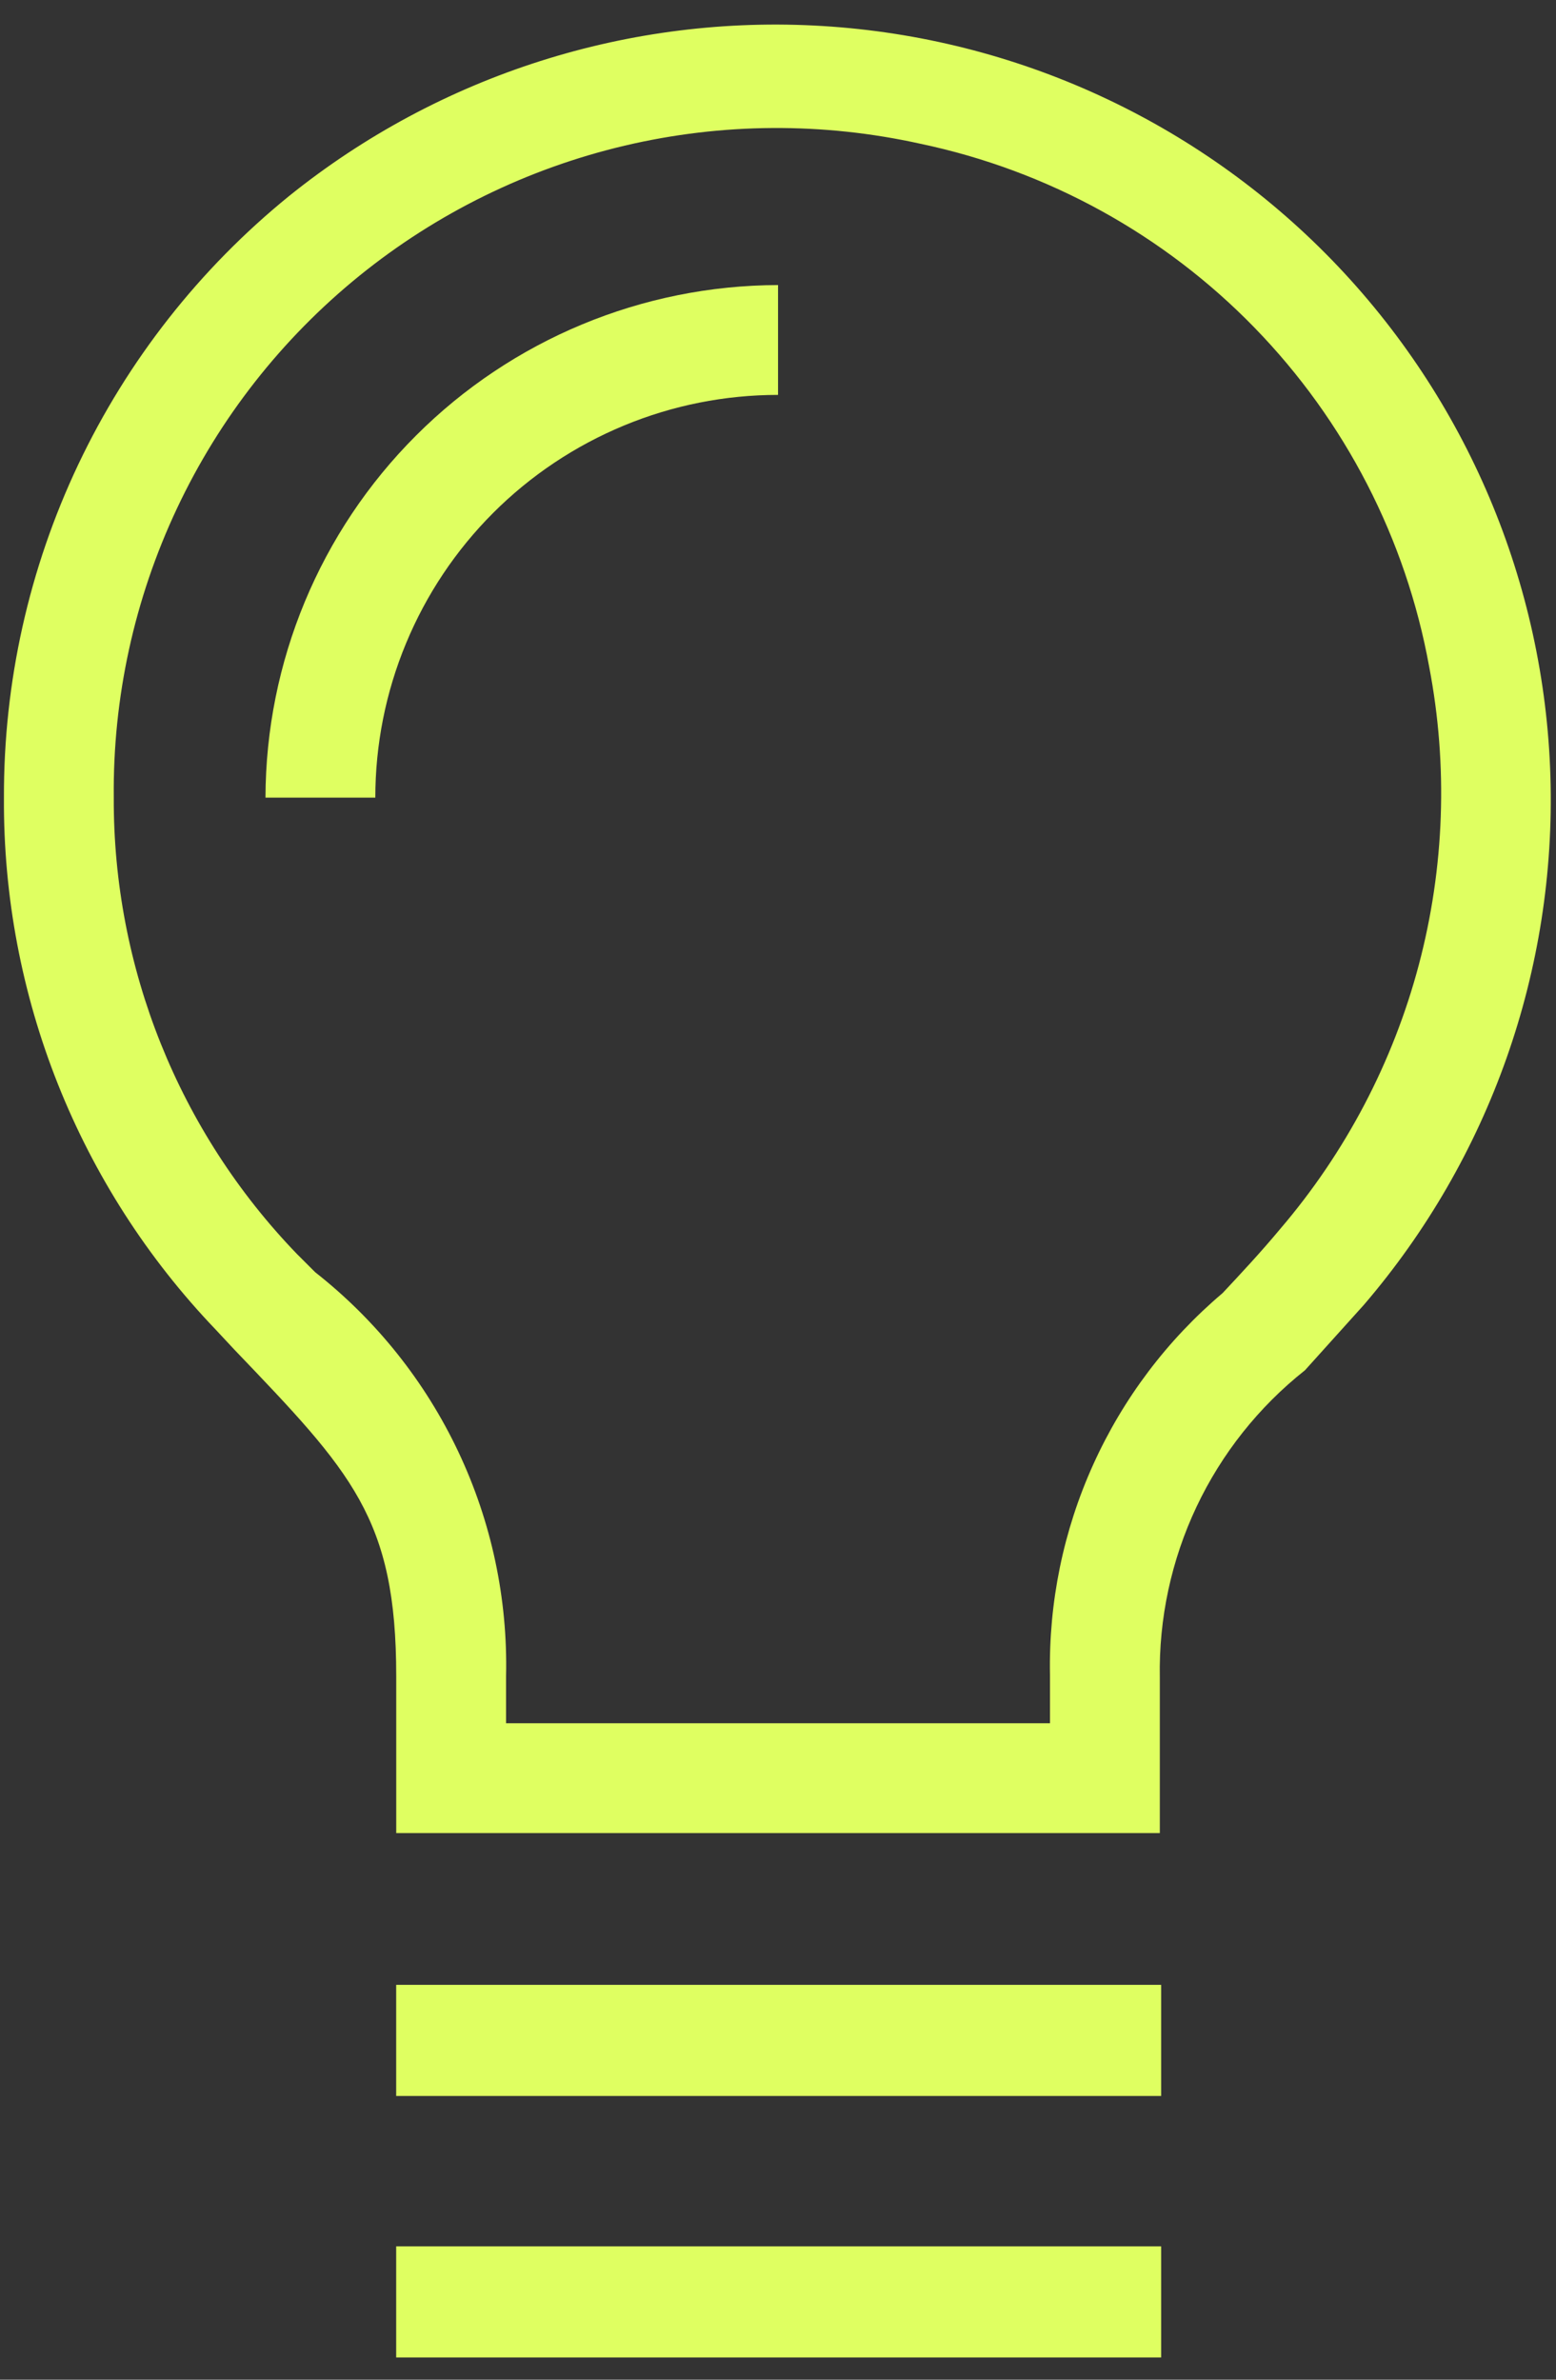
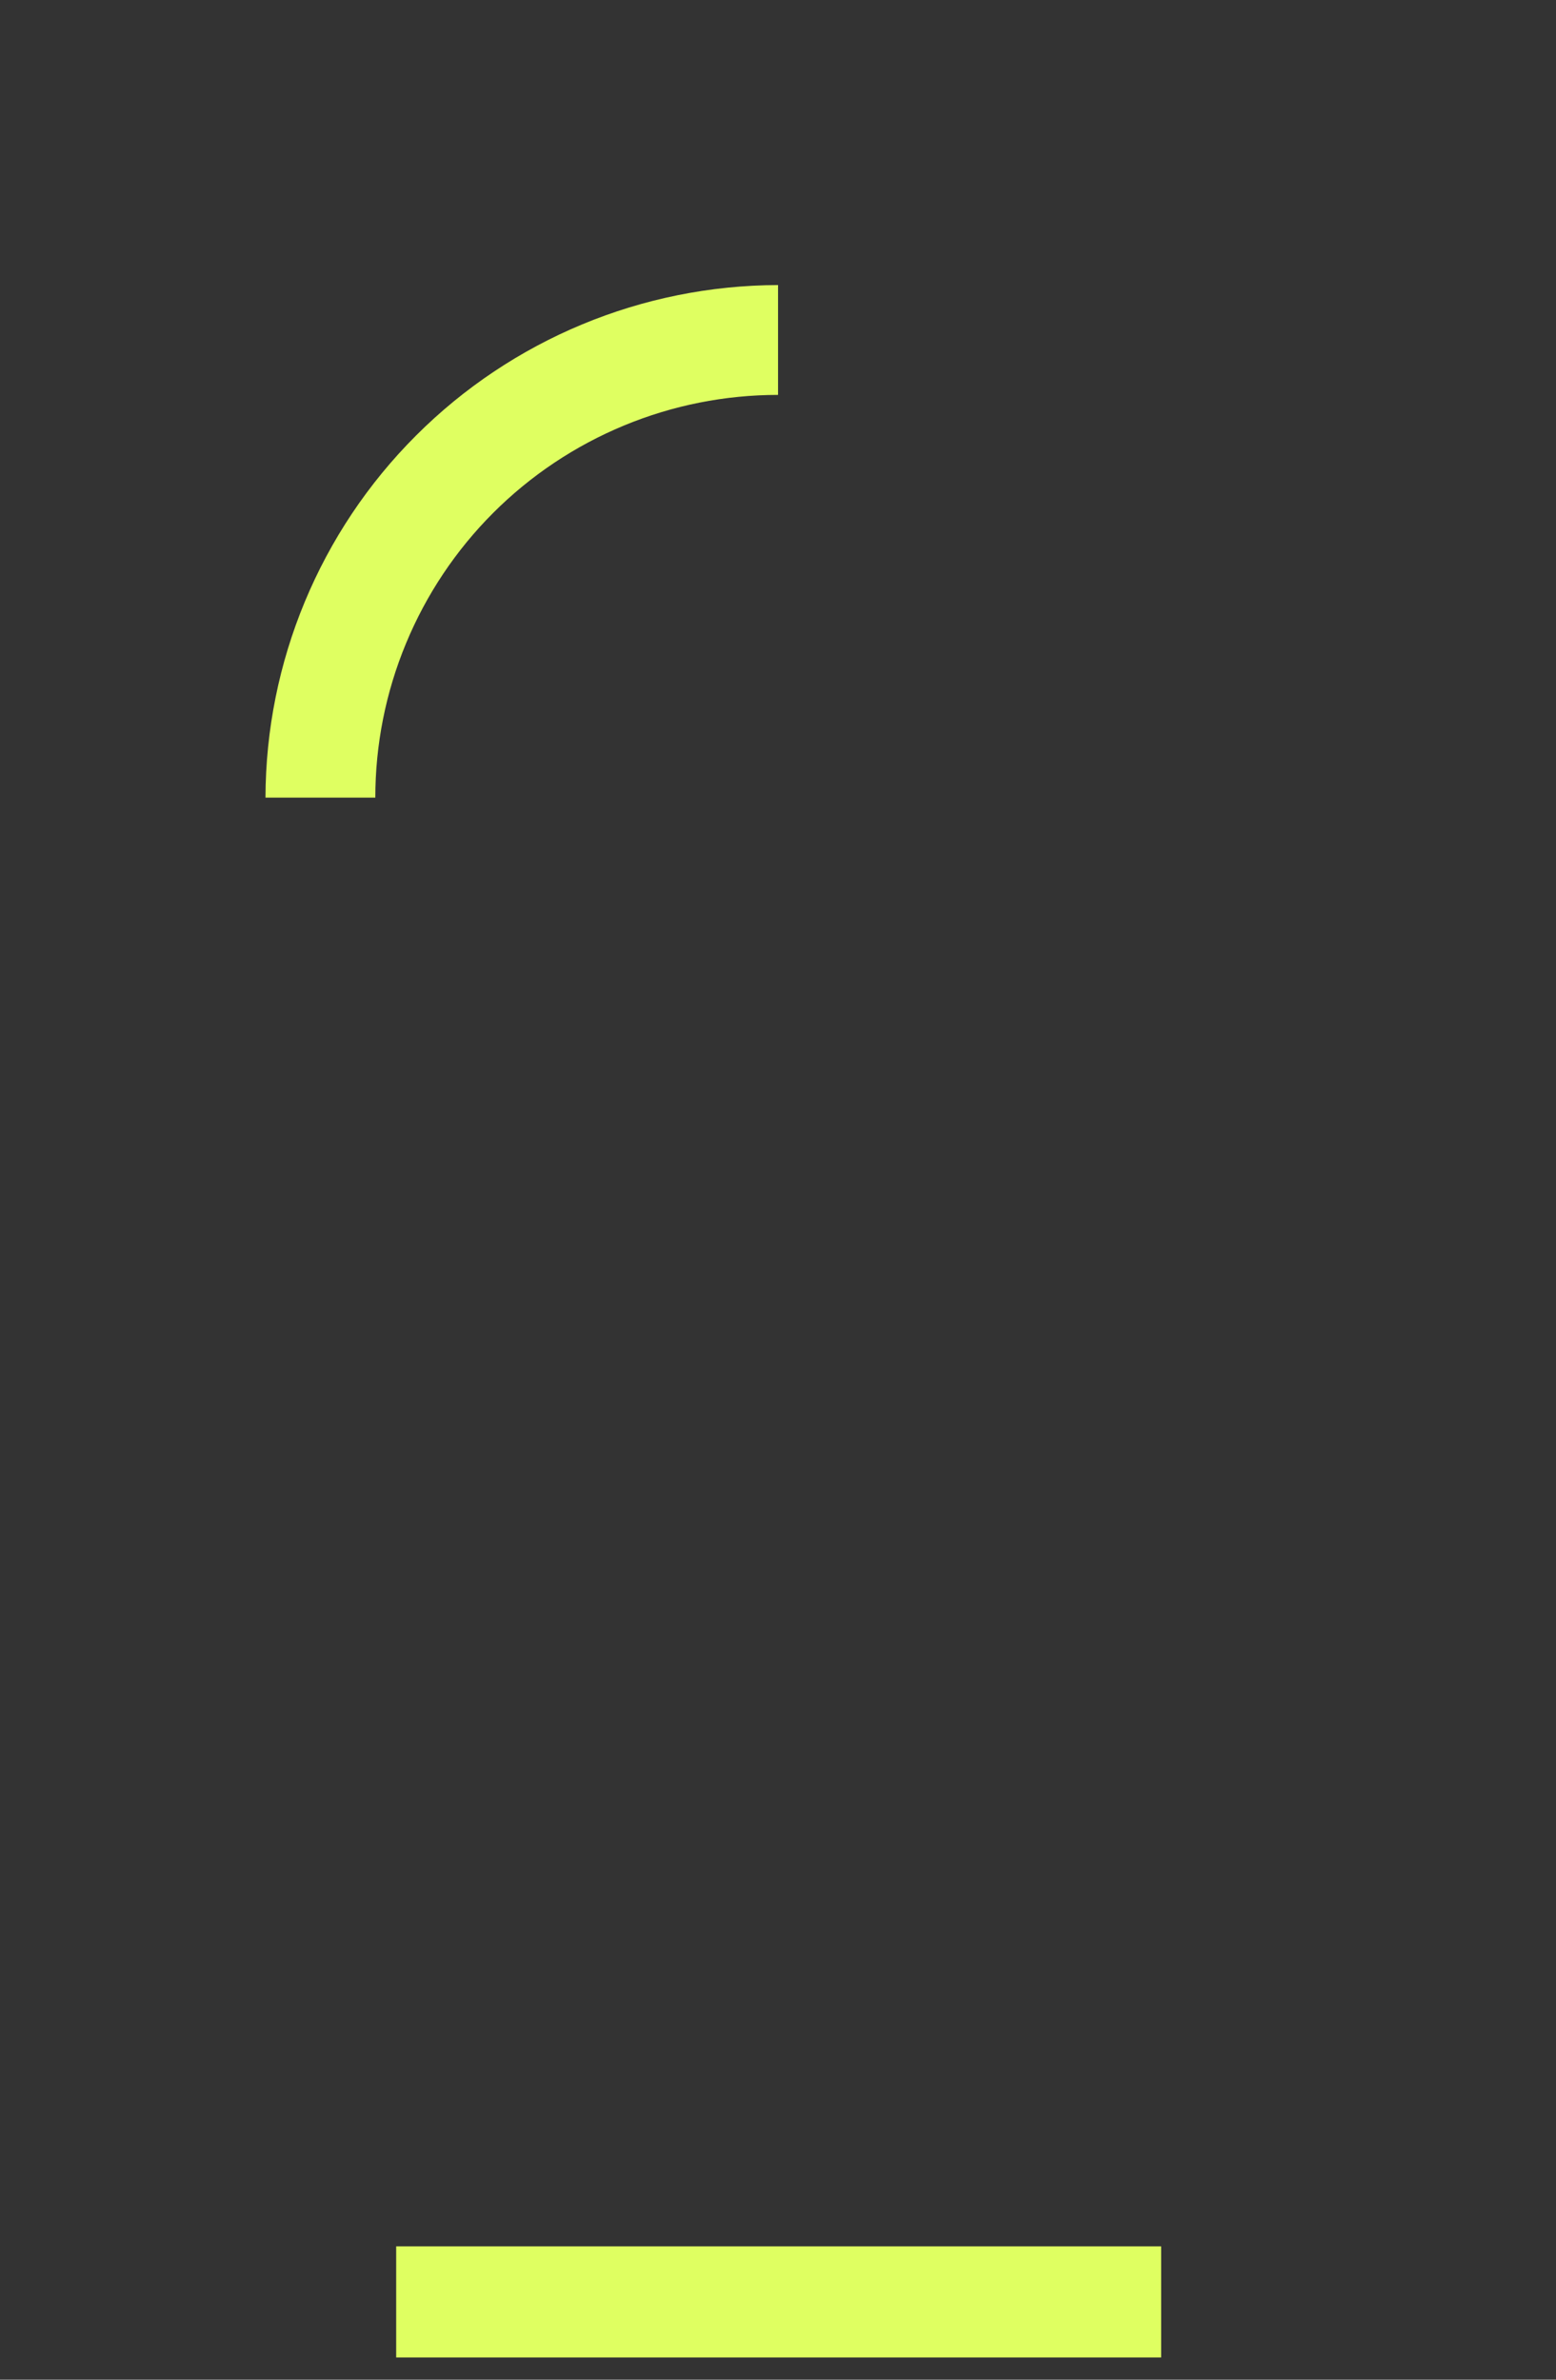
<svg xmlns="http://www.w3.org/2000/svg" width="34" height="52" viewBox="0 0 34 52" fill="none">
  <rect x="0" y="0" width="34" height="52" fill="#333333" stroke="none" />
-   <path d="M25.343 36.656C25.32 35.369 25.594 34.093 26.144 32.928C26.694 31.764 27.505 30.742 28.515 29.942L29.801 28.514C32.552 25.308 34.006 21.189 33.878 16.966C33.75 12.743 32.049 8.721 29.109 5.687C26.168 2.654 22.2 0.828 17.983 0.569C13.767 0.309 9.605 1.635 6.315 4.285C4.361 5.872 2.788 7.876 1.71 10.15C0.632 12.424 0.078 14.911 0.086 17.428C0.059 21.758 1.719 25.929 4.715 29.056L5.115 29.485C7.686 32.171 8.658 33.171 8.658 36.628V40.056H25.343V36.656ZM22.943 37.656H11.058V36.628C11.096 34.933 10.739 33.254 10.014 31.721C9.29 30.189 8.219 28.846 6.886 27.799L6.486 27.399C3.906 24.723 2.471 21.145 2.486 17.428C2.464 15.246 2.936 13.088 3.865 11.114C4.793 9.14 6.156 7.402 7.851 6.028C9.546 4.655 11.529 3.682 13.653 3.182C15.776 2.682 17.985 2.669 20.115 3.142C22.893 3.727 25.435 5.126 27.414 7.162C29.394 9.198 30.722 11.777 31.229 14.571C31.643 16.732 31.565 18.958 31.002 21.085C30.438 23.212 29.402 25.184 27.972 26.856C27.543 27.371 27.115 27.828 26.715 28.256C25.506 29.279 24.54 30.559 23.888 32.002C23.235 33.445 22.913 35.016 22.943 36.599V37.656Z" fill="#DFFF61" />
  <path d="M5.801 17.429H8.201C8.201 16.273 8.428 15.129 8.871 14.061C9.313 12.993 9.961 12.023 10.778 11.206C11.595 10.389 12.566 9.741 13.633 9.299C14.701 8.856 15.845 8.629 17.001 8.629V6.229C14.033 6.236 11.188 7.419 9.09 9.518C6.991 11.616 5.808 14.461 5.801 17.429Z" fill="#DFFF61" />
-   <path d="M25.372 43.372H8.657V45.8H25.372V43.372Z" fill="#DFFF61" />
  <path d="M25.372 49.086H8.657V51.514H25.372V49.086Z" fill="#DFFF61" />
</svg>